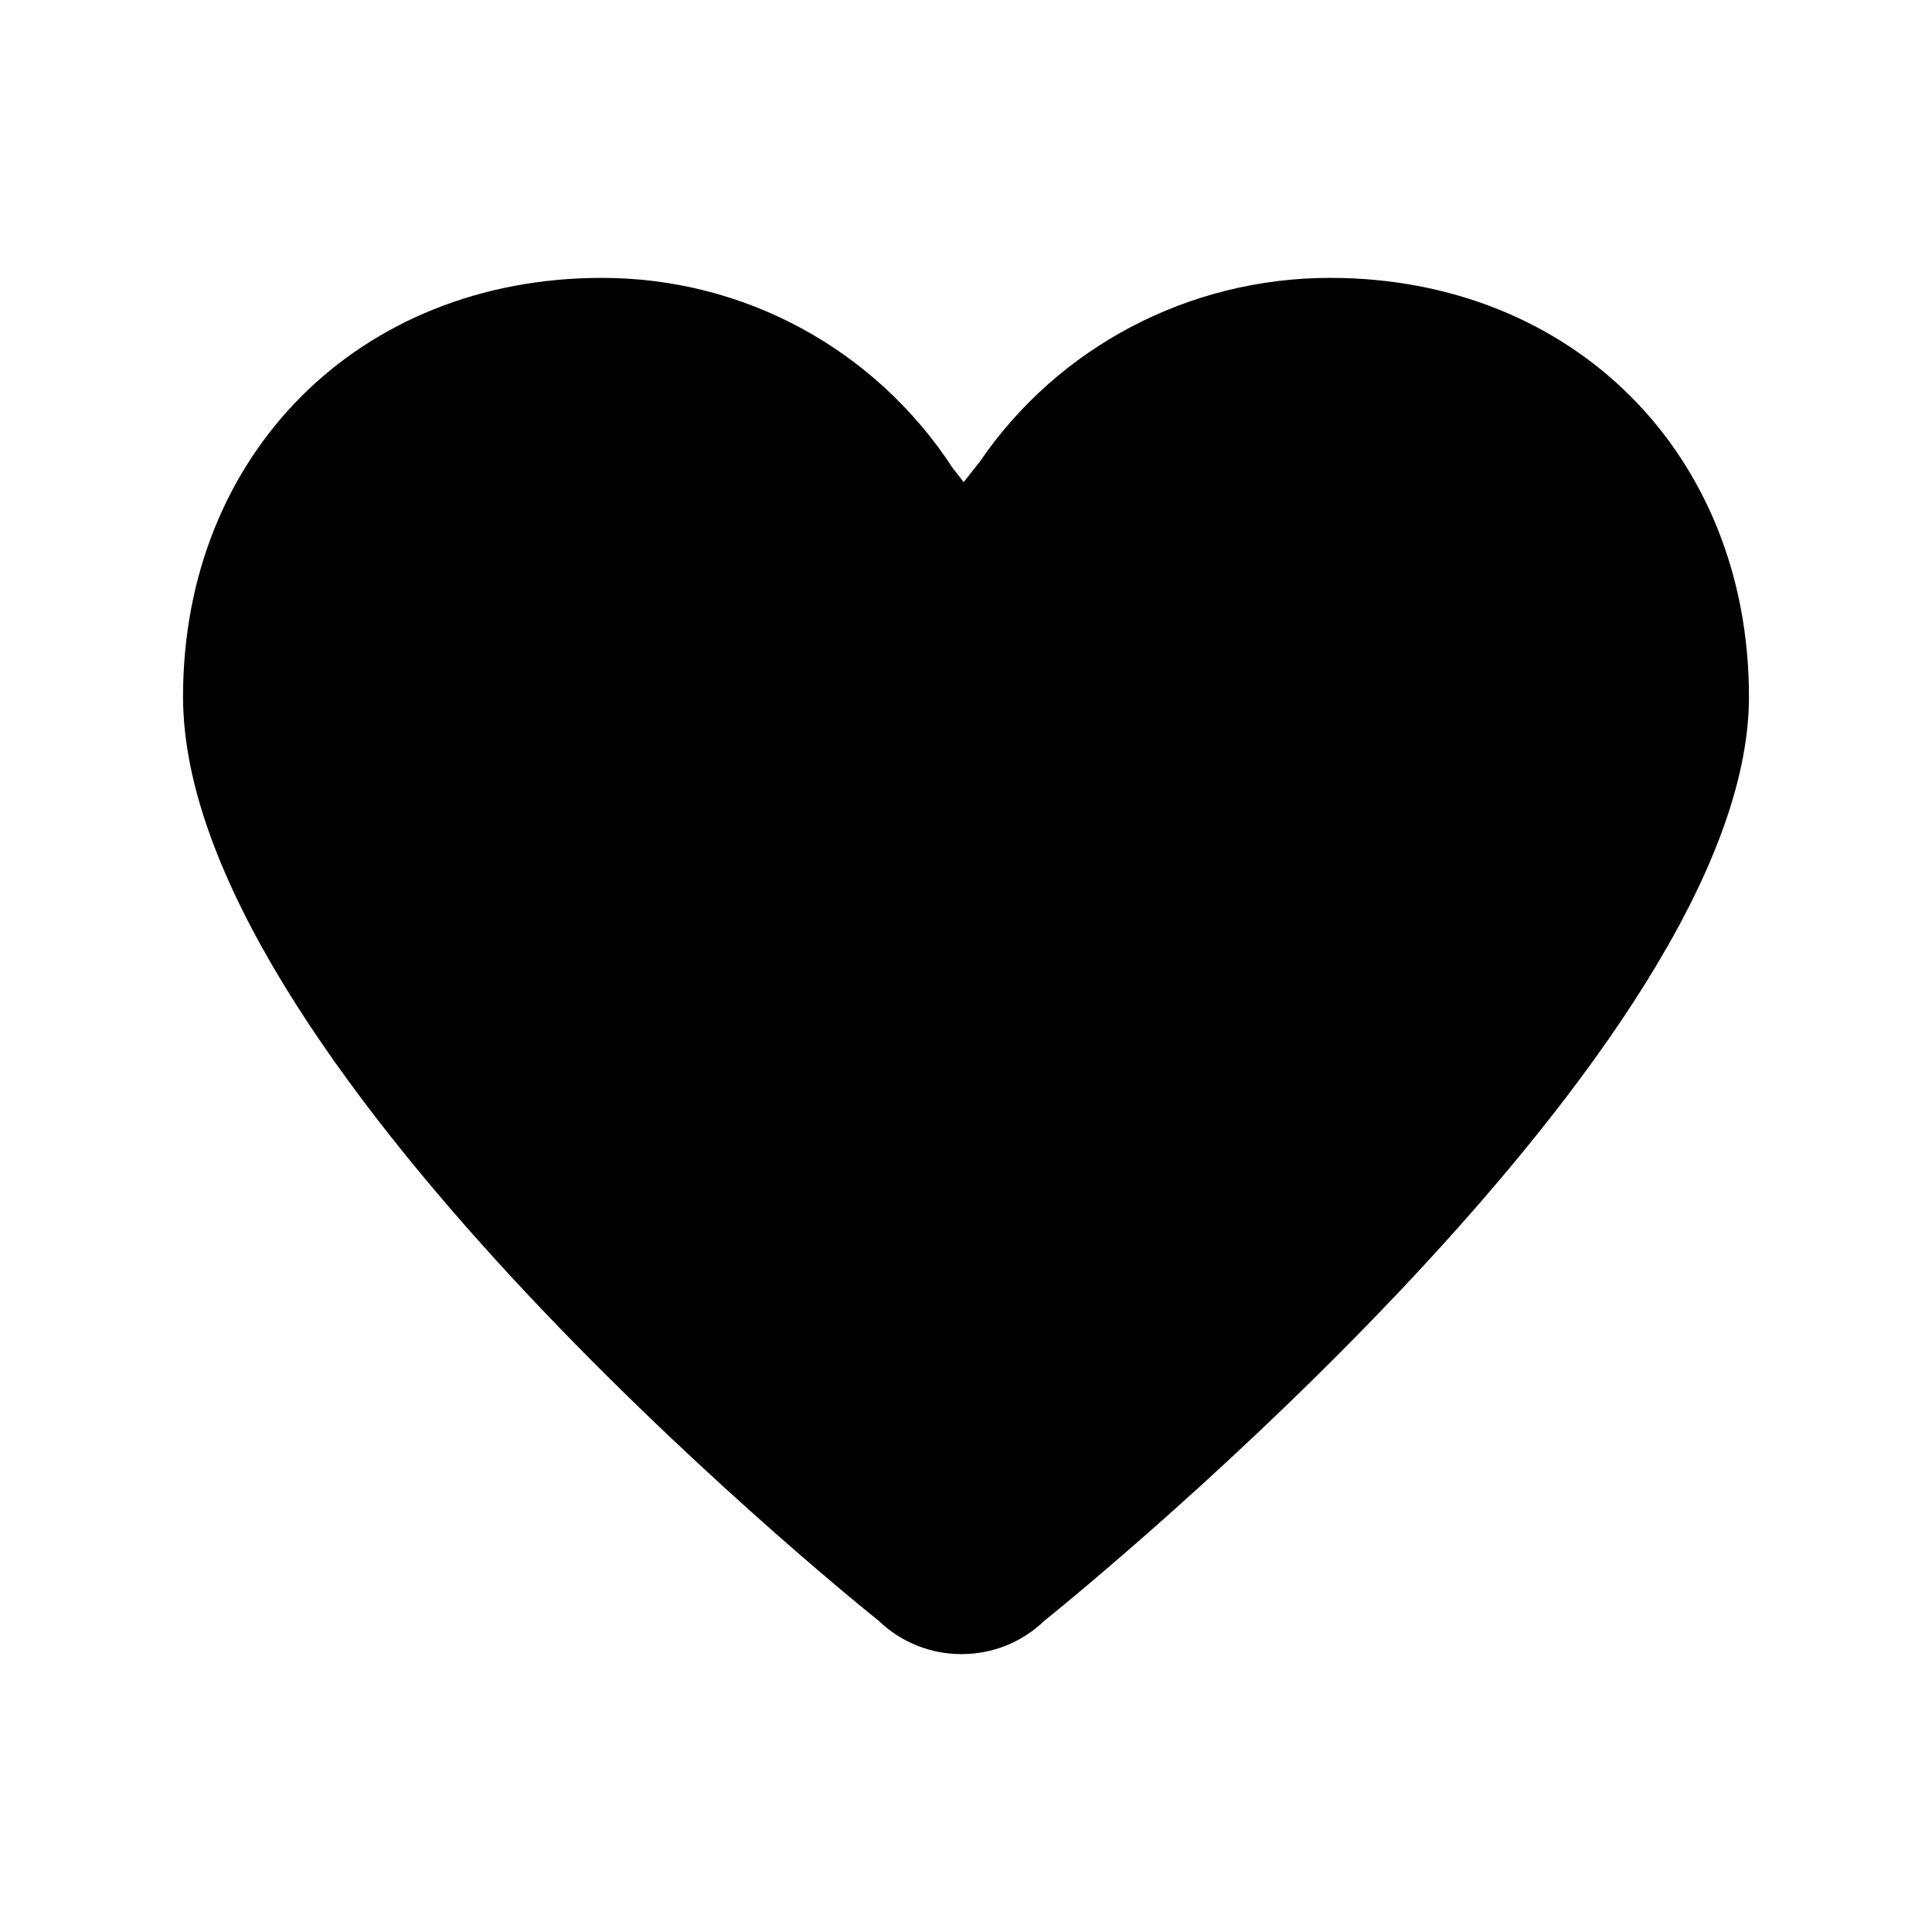
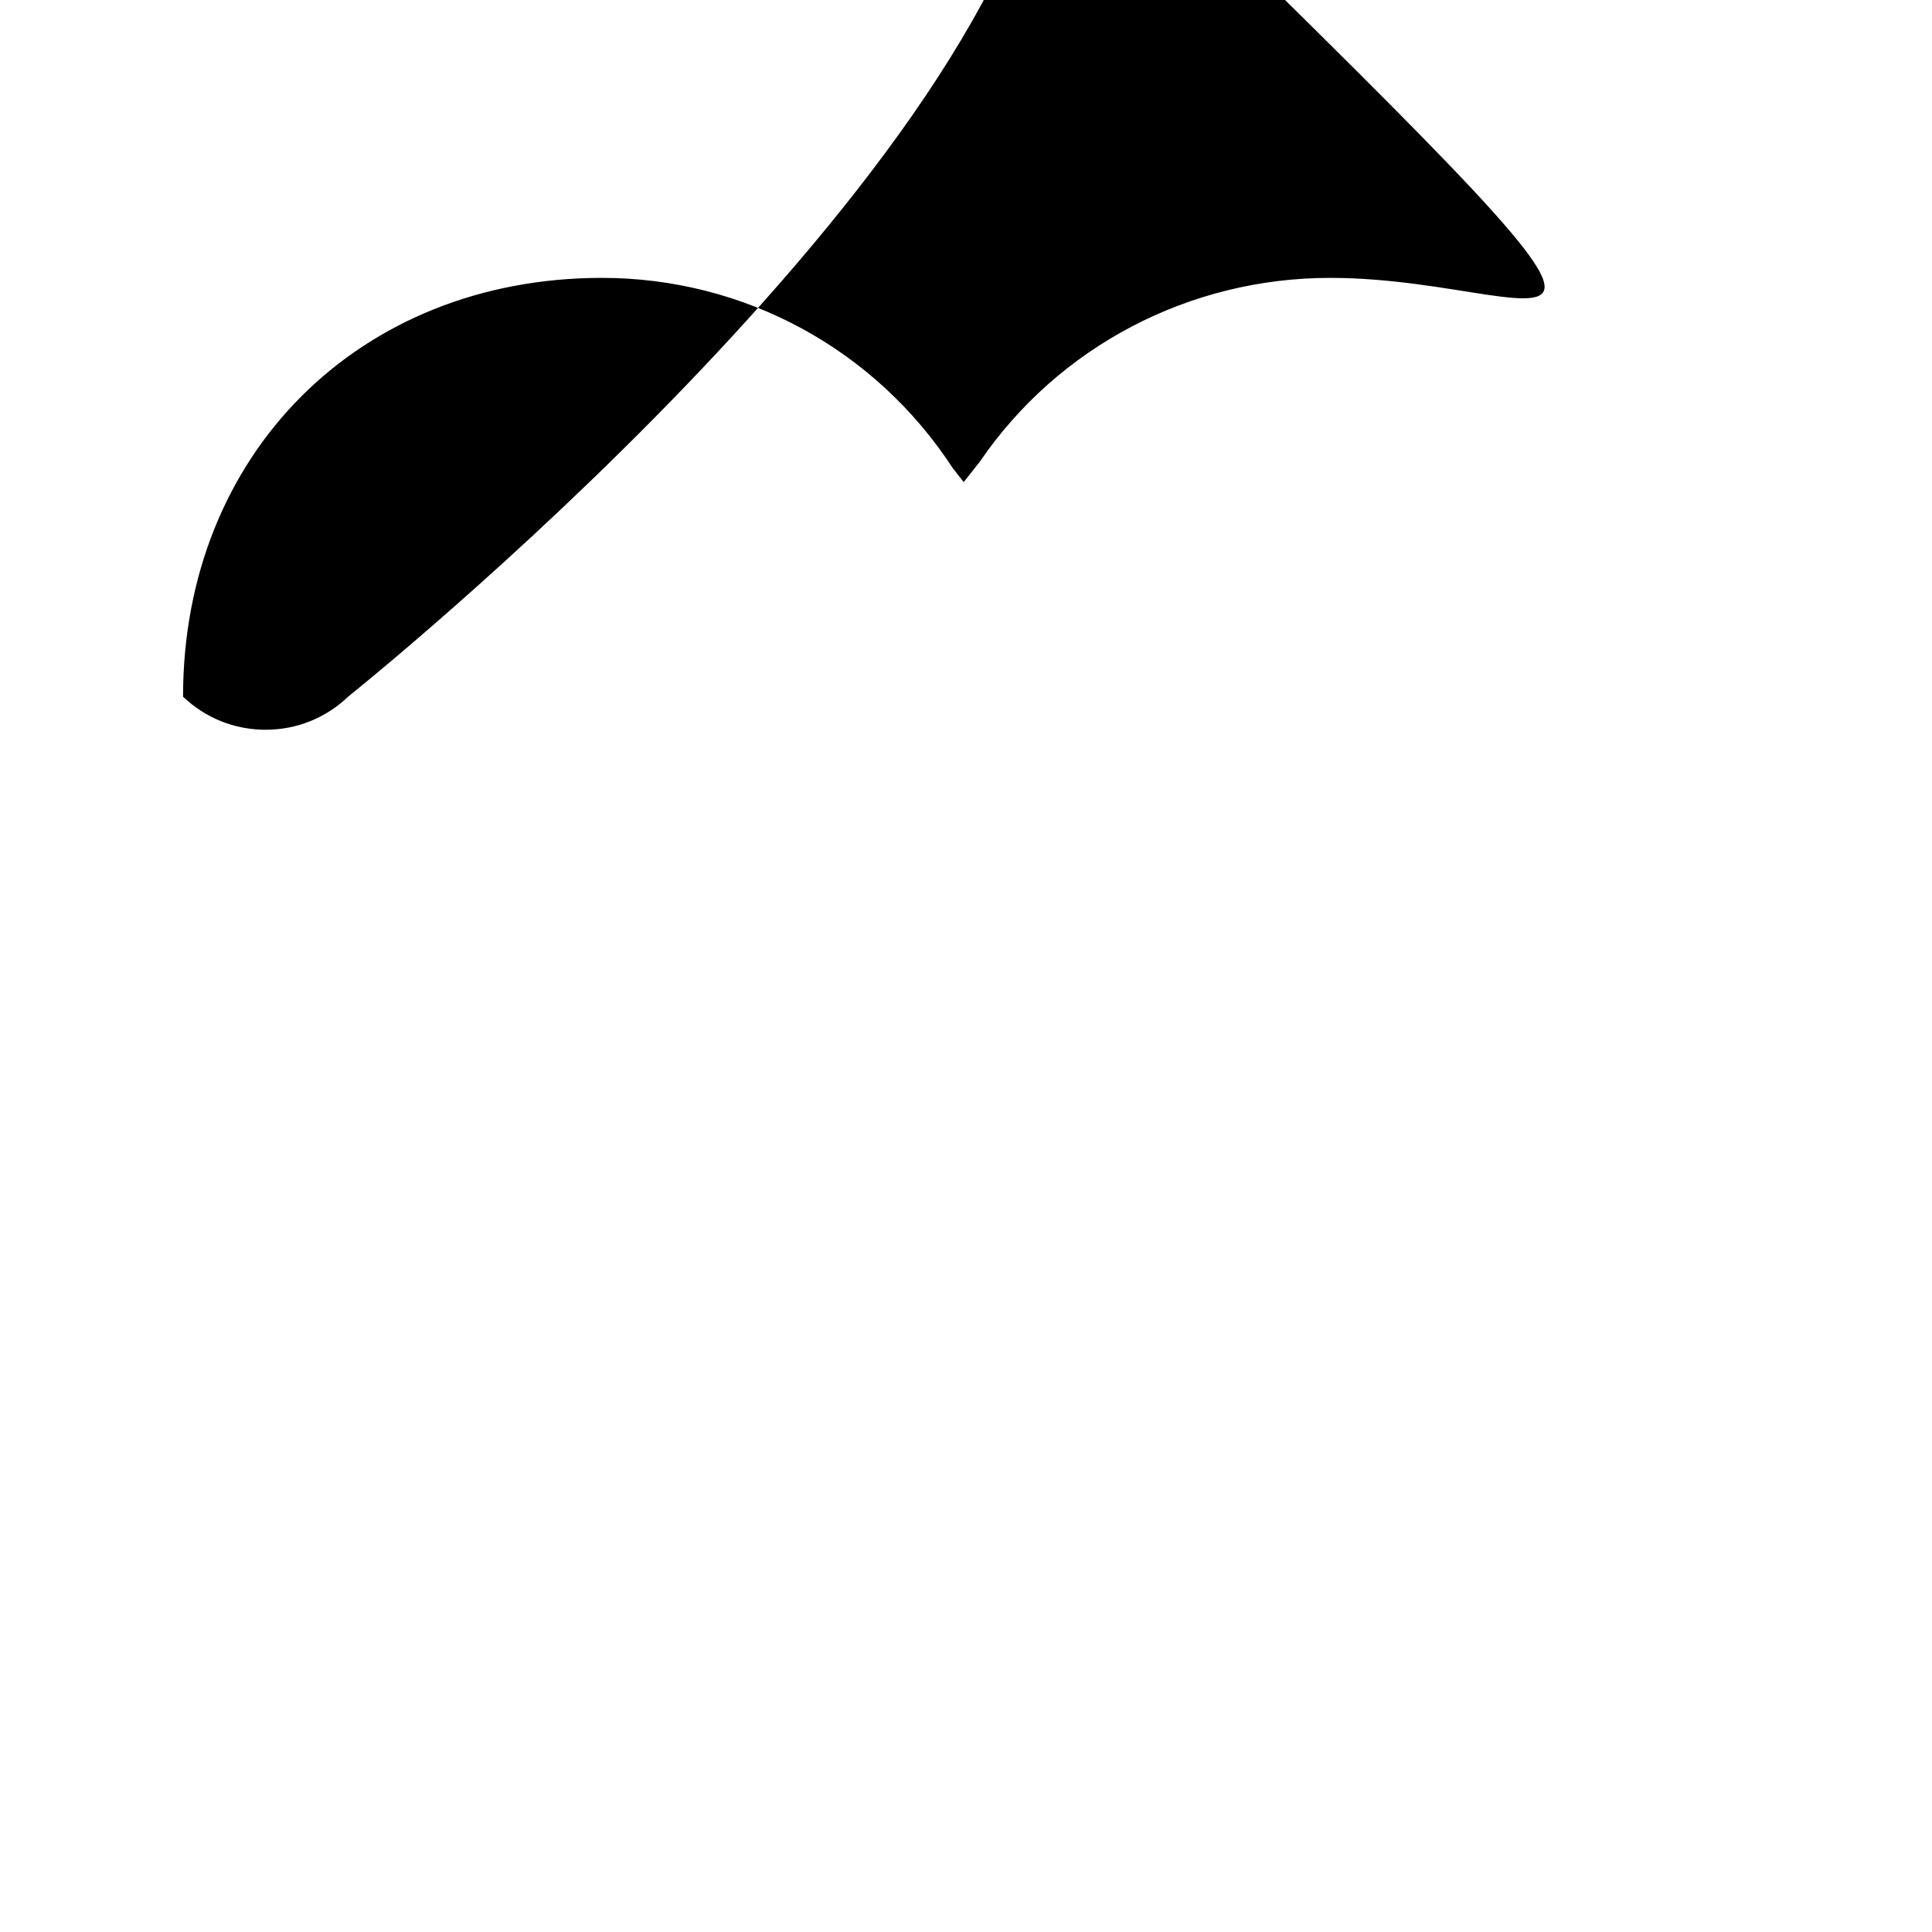
<svg xmlns="http://www.w3.org/2000/svg" version="1.1" id="Layer_1" x="0px" y="0px" width="128px" height="128px" viewBox="0 0 128 128" style="enable-background:new 0 0 128 128;" xml:space="preserve">
  <g>
-     <path d="M88.125,18.41c-9.327,0-17.992,4.545-23.201,12.165l-1.076,1.367l-0.717-0.915C57.982,23.124,49.3,18.41,39.877,18.41   c-16.079,0-27.75,11.67-27.75,27.747c0,23.738,42.974,58.724,46.107,61.241c1.48,1.414,3.415,2.191,5.469,2.191   c2.055,0,3.99-0.777,5.471-2.193c3.145-2.535,46.699-38.073,46.699-61.239C115.873,30.08,104.204,18.41,88.125,18.41z" />
+     <path d="M88.125,18.41c-9.327,0-17.992,4.545-23.201,12.165l-1.076,1.367l-0.717-0.915C57.982,23.124,49.3,18.41,39.877,18.41   c-16.079,0-27.75,11.67-27.75,27.747c1.48,1.414,3.415,2.191,5.469,2.191   c2.055,0,3.99-0.777,5.471-2.193c3.145-2.535,46.699-38.073,46.699-61.239C115.873,30.08,104.204,18.41,88.125,18.41z" />
  </g>
</svg>